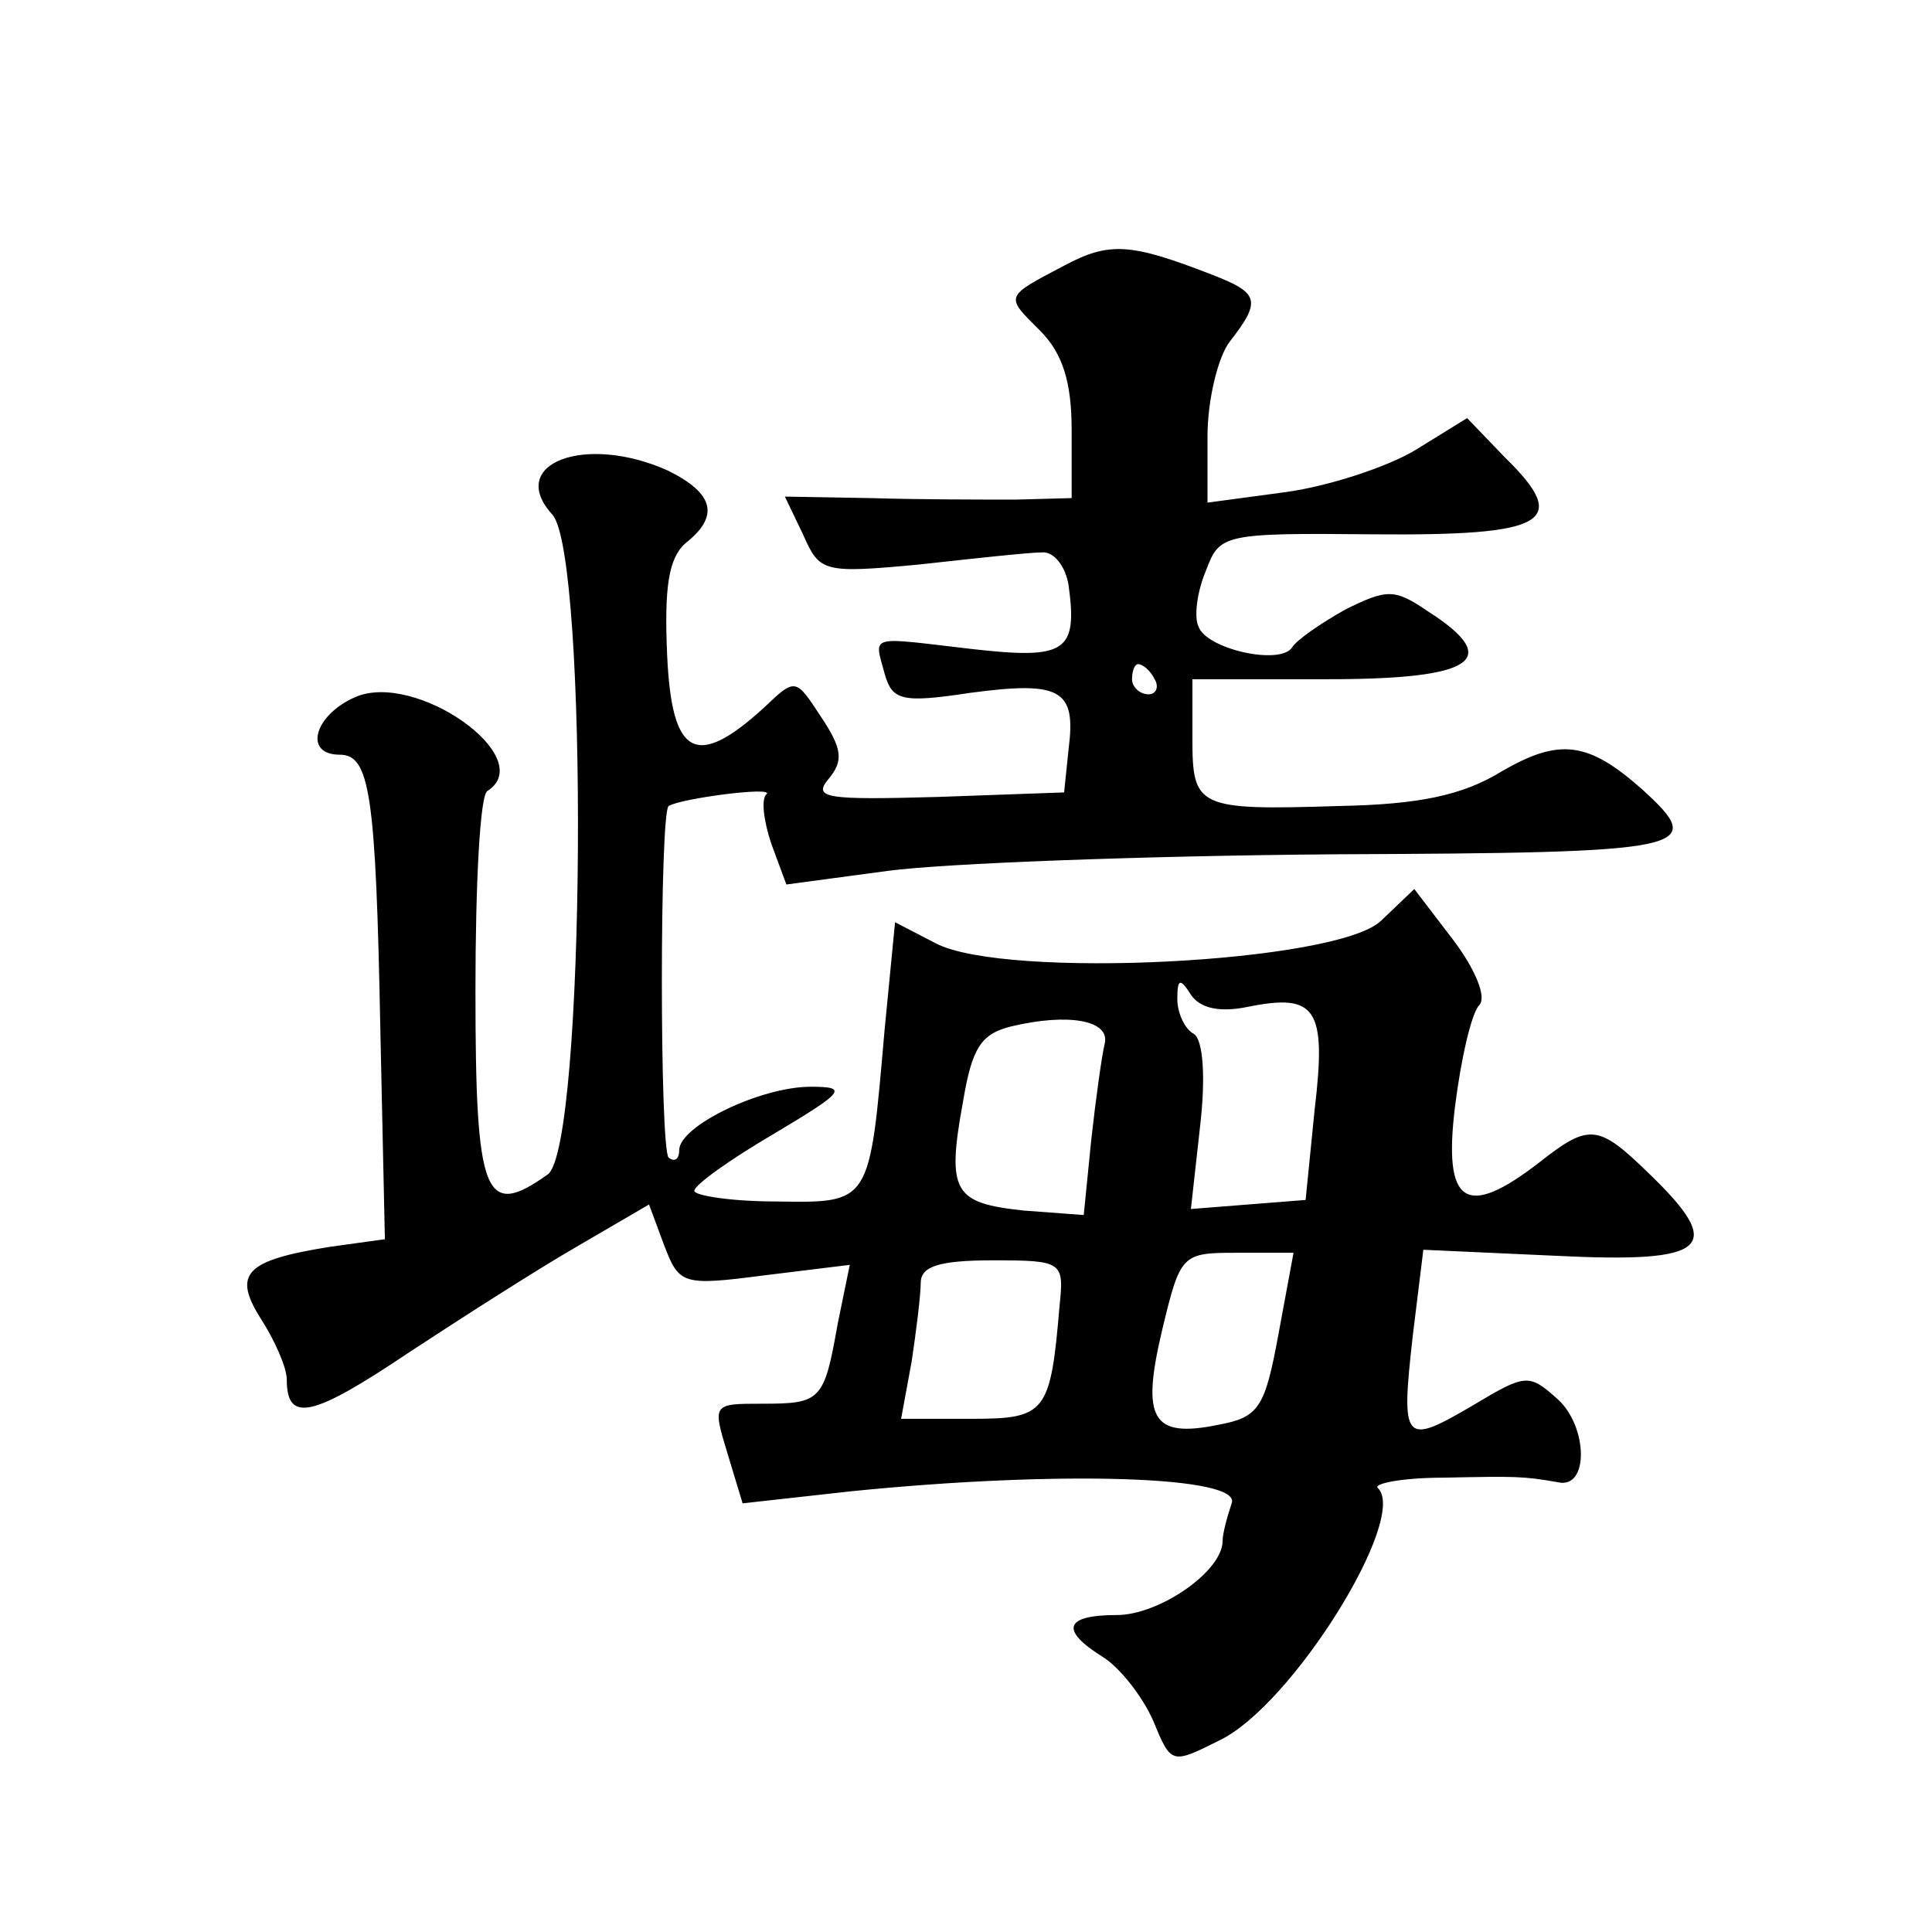
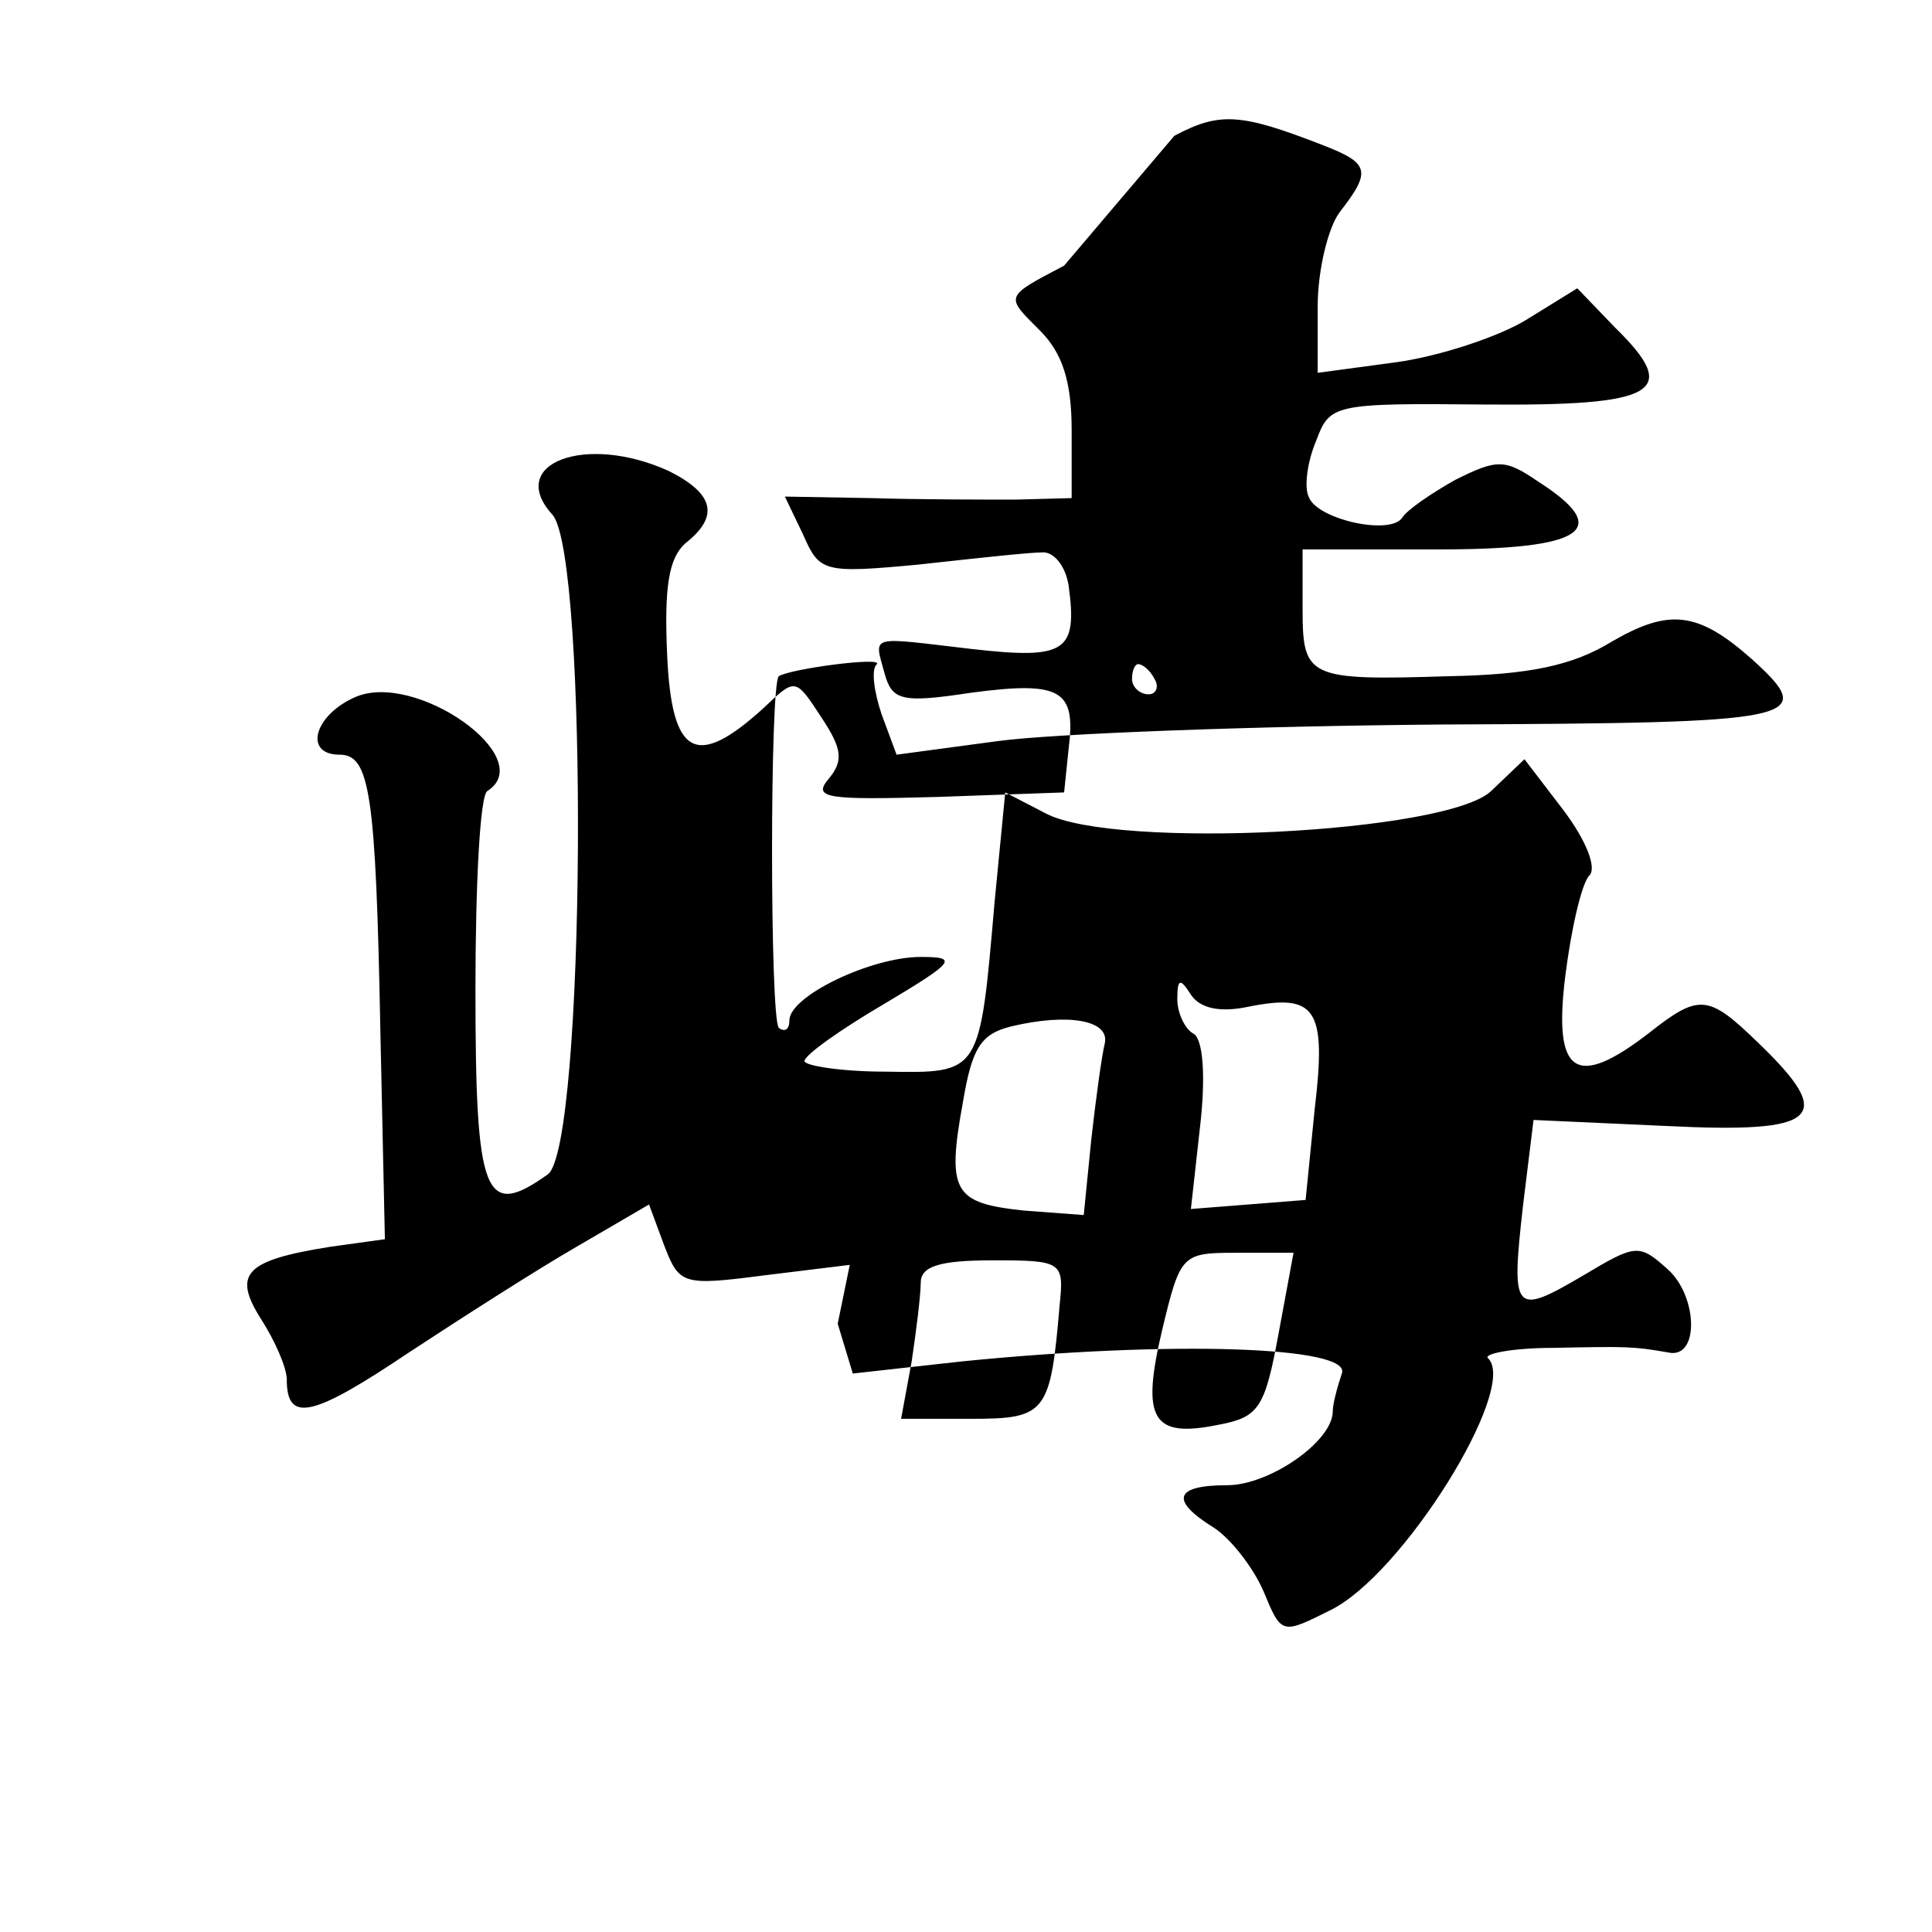
<svg xmlns="http://www.w3.org/2000/svg" version="1.0" width="128pt" height="128pt" viewBox="0 0 128 128" preserveAspectRatio="xMidYMid meet">
  <g transform="translate(0,128) scale(0.1,-0.1)" fill="#0" stroke="none">
-     <path d="M705 1104 c-40 -21 -39 -20 -16 -43 15 -15 21 -34 21 -66 l0 -45 -37 -1 c-21 0 -64 0 -96 1 l-57 1 12 -25 c11 -25 13 -26 77 -20 36 4 73 8 81 8 8 1 16 -9 18 -22 6 -44 -2 -49 -64 -42 -69 8 -65 10 -58 -16 5 -18 11 -20 57 -13 60 8 70 2 65 -37 l-3 -29 -84 -3 c-73 -2 -83 -1 -72 12 10 12 9 20 -5 41 -17 26 -17 26 -38 6 -45 -41 -61 -32 -64 35 -2 45 1 64 12 74 23 18 19 33 -11 48 -55 25 -108 5 -77 -29 24 -27 22 -418 -3 -437 -42 -30 -48 -15 -48 122 0 70 3 130 8 132 34 22 -48 80 -88 62 -27 -12 -34 -38 -10 -38 20 0 24 -25 27 -183 l3 -138 -36 -5 c-57 -9 -65 -18 -46 -48 9 -14 17 -32 17 -40 0 -29 17 -25 81 18 35 23 85 55 111 70 l48 28 10 -27 c10 -26 12 -27 66 -20 l57 7 -8 -39 c-9 -51 -11 -53 -50 -53 -33 0 -33 0 -23 -33 l10 -33 72 8 c139 14 259 10 252 -8 -3 -9 -6 -20 -6 -25 0 -20 -42 -49 -70 -49 -35 0 -38 -10 -9 -28 11 -7 26 -26 33 -42 12 -29 12 -29 44 -13 48 23 125 147 105 167 -4 3 16 7 43 7 49 1 53 1 76 -3 21 -5 20 37 0 55 -19 17 -21 17 -56 -4 -46 -27 -48 -25 -40 46 l7 57 88 -4 c101 -5 113 5 61 55 -33 32 -39 33 -72 7 -49 -38 -64 -28 -56 37 4 32 11 62 16 67 5 5 -2 23 -17 43 l-26 34 -22 -21 c-29 -28 -249 -39 -295 -15 l-27 14 -7 -72 c-10 -115 -9 -114 -72 -113 -30 0 -54 4 -54 7 0 4 24 21 53 38 47 28 49 31 24 31 -33 0 -87 -26 -87 -42 0 -6 -3 -8 -7 -5 -6 6 -6 229 0 233 8 5 69 13 65 8 -4 -3 -2 -18 3 -33 l10 -27 67 9 c37 5 169 10 295 11 238 1 249 3 205 43 -36 32 -55 34 -93 12 -26 -16 -55 -22 -108 -23 -94 -3 -97 -1 -97 45 l0 39 90 0 c97 0 116 13 66 45 -22 15 -27 15 -55 1 -16 -9 -32 -20 -35 -25 -8 -12 -57 -1 -62 14 -3 6 -1 23 5 37 9 24 11 25 111 24 115 -1 131 8 87 51 l-25 26 -34 -21 c-18 -11 -57 -24 -86 -28 l-52 -7 0 44 c0 24 7 53 15 63 21 27 19 32 -12 44 -54 21 -68 22 -98 6z m60 -274 c3 -5 1 -10 -4 -10 -6 0 -11 5 -11 10 0 6 2 10 4 10 3 0 8 -4 11 -10z m62 -217 c45 9 52 -1 44 -68 l-6 -60 -38 -3 -38 -3 6 54 c4 34 2 58 -4 62 -6 3 -11 14 -11 23 0 14 2 14 9 3 6 -9 19 -12 38 -8z m-95 -24 c-2 -8 -6 -37 -9 -64 l-5 -50 -40 3 c-46 5 -51 12 -40 72 6 36 12 45 32 50 38 9 65 4 62 -11z m-30 -174 c-6 -71 -9 -75 -58 -75 l-47 0 7 38 c3 20 6 44 6 52 0 11 12 15 48 15 46 0 47 -1 44 -30z m145 -19 c-9 -49 -13 -55 -40 -60 -44 -9 -51 4 -37 63 12 50 13 51 49 51 l38 0 -10 -54z" />
+     <path d="M705 1104 c-40 -21 -39 -20 -16 -43 15 -15 21 -34 21 -66 l0 -45 -37 -1 c-21 0 -64 0 -96 1 l-57 1 12 -25 c11 -25 13 -26 77 -20 36 4 73 8 81 8 8 1 16 -9 18 -22 6 -44 -2 -49 -64 -42 -69 8 -65 10 -58 -16 5 -18 11 -20 57 -13 60 8 70 2 65 -37 l-3 -29 -84 -3 c-73 -2 -83 -1 -72 12 10 12 9 20 -5 41 -17 26 -17 26 -38 6 -45 -41 -61 -32 -64 35 -2 45 1 64 12 74 23 18 19 33 -11 48 -55 25 -108 5 -77 -29 24 -27 22 -418 -3 -437 -42 -30 -48 -15 -48 122 0 70 3 130 8 132 34 22 -48 80 -88 62 -27 -12 -34 -38 -10 -38 20 0 24 -25 27 -183 l3 -138 -36 -5 c-57 -9 -65 -18 -46 -48 9 -14 17 -32 17 -40 0 -29 17 -25 81 18 35 23 85 55 111 70 l48 28 10 -27 c10 -26 12 -27 66 -20 l57 7 -8 -39 l10 -33 72 8 c139 14 259 10 252 -8 -3 -9 -6 -20 -6 -25 0 -20 -42 -49 -70 -49 -35 0 -38 -10 -9 -28 11 -7 26 -26 33 -42 12 -29 12 -29 44 -13 48 23 125 147 105 167 -4 3 16 7 43 7 49 1 53 1 76 -3 21 -5 20 37 0 55 -19 17 -21 17 -56 -4 -46 -27 -48 -25 -40 46 l7 57 88 -4 c101 -5 113 5 61 55 -33 32 -39 33 -72 7 -49 -38 -64 -28 -56 37 4 32 11 62 16 67 5 5 -2 23 -17 43 l-26 34 -22 -21 c-29 -28 -249 -39 -295 -15 l-27 14 -7 -72 c-10 -115 -9 -114 -72 -113 -30 0 -54 4 -54 7 0 4 24 21 53 38 47 28 49 31 24 31 -33 0 -87 -26 -87 -42 0 -6 -3 -8 -7 -5 -6 6 -6 229 0 233 8 5 69 13 65 8 -4 -3 -2 -18 3 -33 l10 -27 67 9 c37 5 169 10 295 11 238 1 249 3 205 43 -36 32 -55 34 -93 12 -26 -16 -55 -22 -108 -23 -94 -3 -97 -1 -97 45 l0 39 90 0 c97 0 116 13 66 45 -22 15 -27 15 -55 1 -16 -9 -32 -20 -35 -25 -8 -12 -57 -1 -62 14 -3 6 -1 23 5 37 9 24 11 25 111 24 115 -1 131 8 87 51 l-25 26 -34 -21 c-18 -11 -57 -24 -86 -28 l-52 -7 0 44 c0 24 7 53 15 63 21 27 19 32 -12 44 -54 21 -68 22 -98 6z m60 -274 c3 -5 1 -10 -4 -10 -6 0 -11 5 -11 10 0 6 2 10 4 10 3 0 8 -4 11 -10z m62 -217 c45 9 52 -1 44 -68 l-6 -60 -38 -3 -38 -3 6 54 c4 34 2 58 -4 62 -6 3 -11 14 -11 23 0 14 2 14 9 3 6 -9 19 -12 38 -8z m-95 -24 c-2 -8 -6 -37 -9 -64 l-5 -50 -40 3 c-46 5 -51 12 -40 72 6 36 12 45 32 50 38 9 65 4 62 -11z m-30 -174 c-6 -71 -9 -75 -58 -75 l-47 0 7 38 c3 20 6 44 6 52 0 11 12 15 48 15 46 0 47 -1 44 -30z m145 -19 c-9 -49 -13 -55 -40 -60 -44 -9 -51 4 -37 63 12 50 13 51 49 51 l38 0 -10 -54z" />
  </g>
</svg>